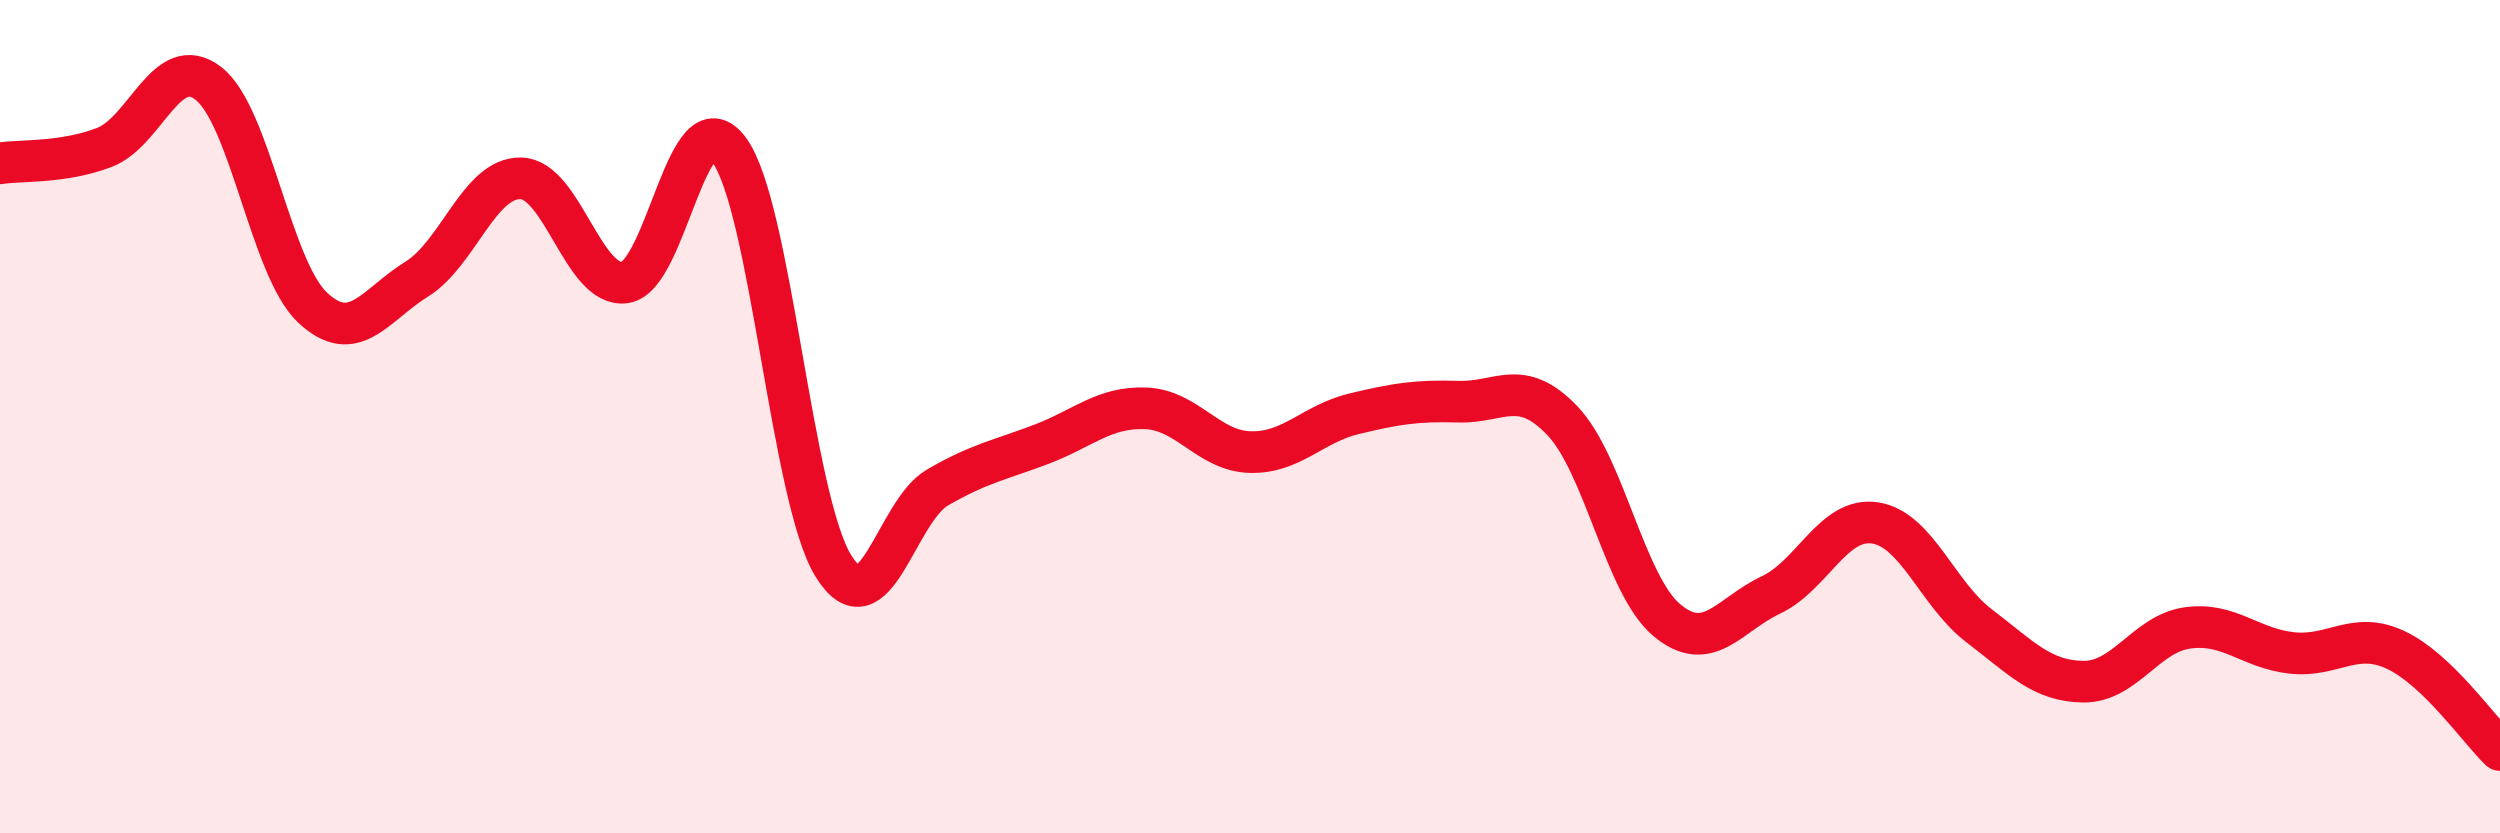
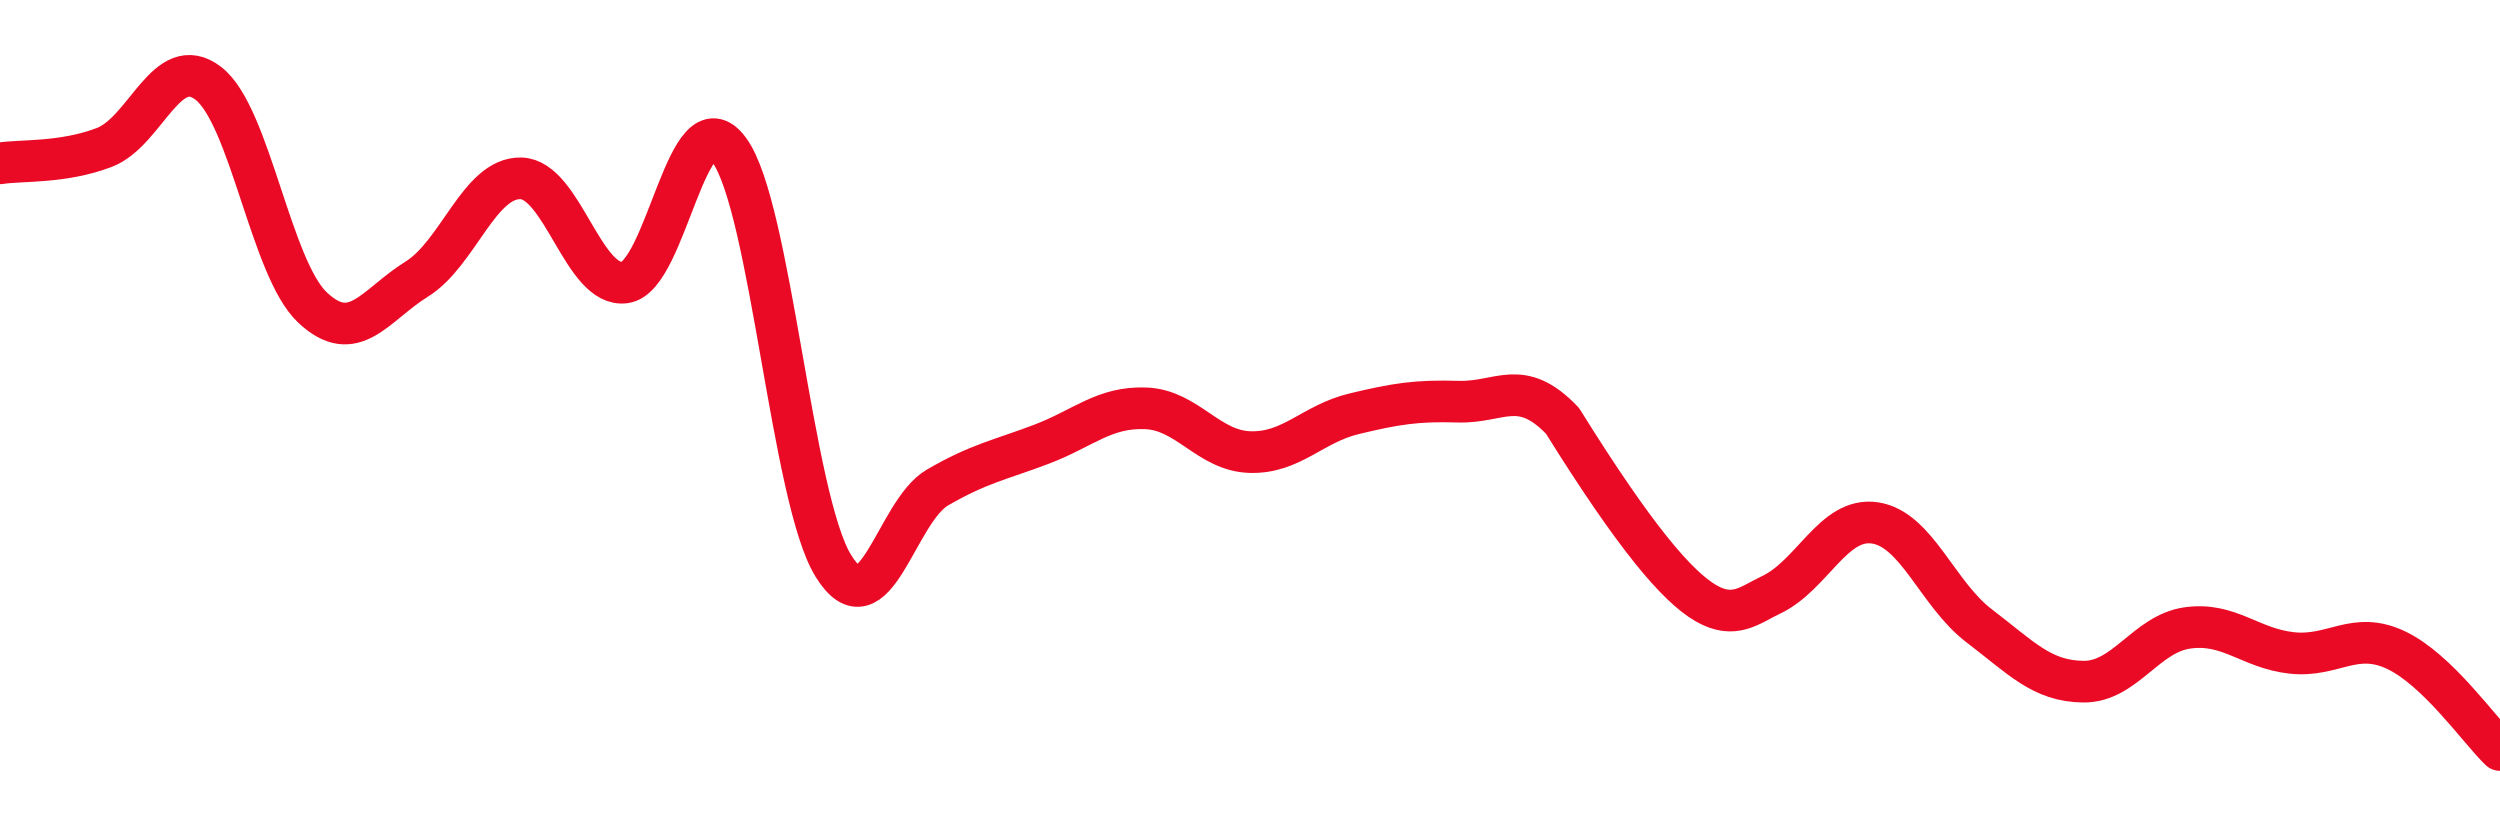
<svg xmlns="http://www.w3.org/2000/svg" width="60" height="20" viewBox="0 0 60 20">
-   <path d="M 0,3.92 C 0.5,3.84 1.5,3.92 2.5,3.54 C 3.5,3.16 4,1.23 5,2 C 6,2.77 6.5,6.44 7.5,7.38 C 8.5,8.32 9,7.32 10,6.7 C 11,6.08 11.5,4.26 12.5,4.28 C 13.5,4.3 14,6.92 15,6.78 C 16,6.64 16.5,2.24 17.5,3.6 C 18.5,4.96 19,11.96 20,13.58 C 21,15.2 21.5,12.28 22.5,11.7 C 23.5,11.12 24,11.04 25,10.66 C 26,10.28 26.5,9.76 27.5,9.8 C 28.5,9.84 29,10.82 30,10.85 C 31,10.88 31.5,10.17 32.5,9.93 C 33.5,9.69 34,9.61 35,9.64 C 36,9.67 36.5,9.05 37.5,10.1 C 38.5,11.15 39,14.04 40,14.88 C 41,15.72 41.5,14.75 42.5,14.28 C 43.5,13.81 44,12.4 45,12.55 C 46,12.7 46.5,14.26 47.5,15.02 C 48.5,15.78 49,16.35 50,16.36 C 51,16.37 51.5,15.21 52.5,15.07 C 53.5,14.93 54,15.56 55,15.67 C 56,15.78 56.5,15.13 57.5,15.6 C 58.5,16.07 59.5,17.52 60,18L60 20L0 20Z" fill="#EB0A25" opacity="0.1" stroke-linecap="round" stroke-linejoin="round" />
-   <path d="M 0,3.92 C 0.5,3.84 1.5,3.92 2.5,3.54 C 3.5,3.16 4,1.23 5,2 C 6,2.77 6.5,6.44 7.5,7.38 C 8.5,8.32 9,7.32 10,6.7 C 11,6.08 11.5,4.26 12.5,4.28 C 13.5,4.3 14,6.92 15,6.78 C 16,6.64 16.5,2.24 17.5,3.6 C 18.5,4.96 19,11.96 20,13.58 C 21,15.2 21.5,12.28 22.5,11.7 C 23.5,11.12 24,11.04 25,10.66 C 26,10.28 26.5,9.76 27.5,9.8 C 28.5,9.84 29,10.82 30,10.85 C 31,10.88 31.5,10.17 32.5,9.93 C 33.5,9.69 34,9.61 35,9.64 C 36,9.67 36.5,9.05 37.5,10.1 C 38.5,11.15 39,14.04 40,14.88 C 41,15.72 41.5,14.75 42.5,14.28 C 43.5,13.81 44,12.4 45,12.55 C 46,12.7 46.5,14.26 47.5,15.02 C 48.5,15.78 49,16.35 50,16.36 C 51,16.37 51.5,15.21 52.5,15.07 C 53.5,14.93 54,15.56 55,15.67 C 56,15.78 56.5,15.13 57.5,15.6 C 58.5,16.07 59.5,17.52 60,18" stroke="#EB0A25" stroke-width="1" fill="none" stroke-linecap="round" stroke-linejoin="round" />
+   <path d="M 0,3.92 C 0.5,3.84 1.5,3.92 2.5,3.54 C 3.5,3.16 4,1.23 5,2 C 6,2.77 6.5,6.44 7.5,7.38 C 8.5,8.32 9,7.32 10,6.7 C 11,6.08 11.5,4.26 12.5,4.28 C 13.5,4.3 14,6.92 15,6.78 C 16,6.64 16.5,2.24 17.5,3.6 C 18.5,4.96 19,11.96 20,13.58 C 21,15.2 21.5,12.28 22.5,11.7 C 23.5,11.12 24,11.04 25,10.66 C 26,10.28 26.5,9.76 27.5,9.8 C 28.5,9.84 29,10.82 30,10.85 C 31,10.88 31.5,10.17 32.5,9.93 C 33.5,9.69 34,9.61 35,9.64 C 36,9.67 36.5,9.05 37.5,10.1 C 41,15.72 41.5,14.75 42.5,14.28 C 43.5,13.81 44,12.4 45,12.55 C 46,12.7 46.5,14.26 47.5,15.02 C 48.5,15.78 49,16.35 50,16.36 C 51,16.37 51.5,15.21 52.5,15.07 C 53.5,14.93 54,15.56 55,15.67 C 56,15.78 56.5,15.13 57.5,15.6 C 58.5,16.07 59.5,17.52 60,18" stroke="#EB0A25" stroke-width="1" fill="none" stroke-linecap="round" stroke-linejoin="round" />
</svg>